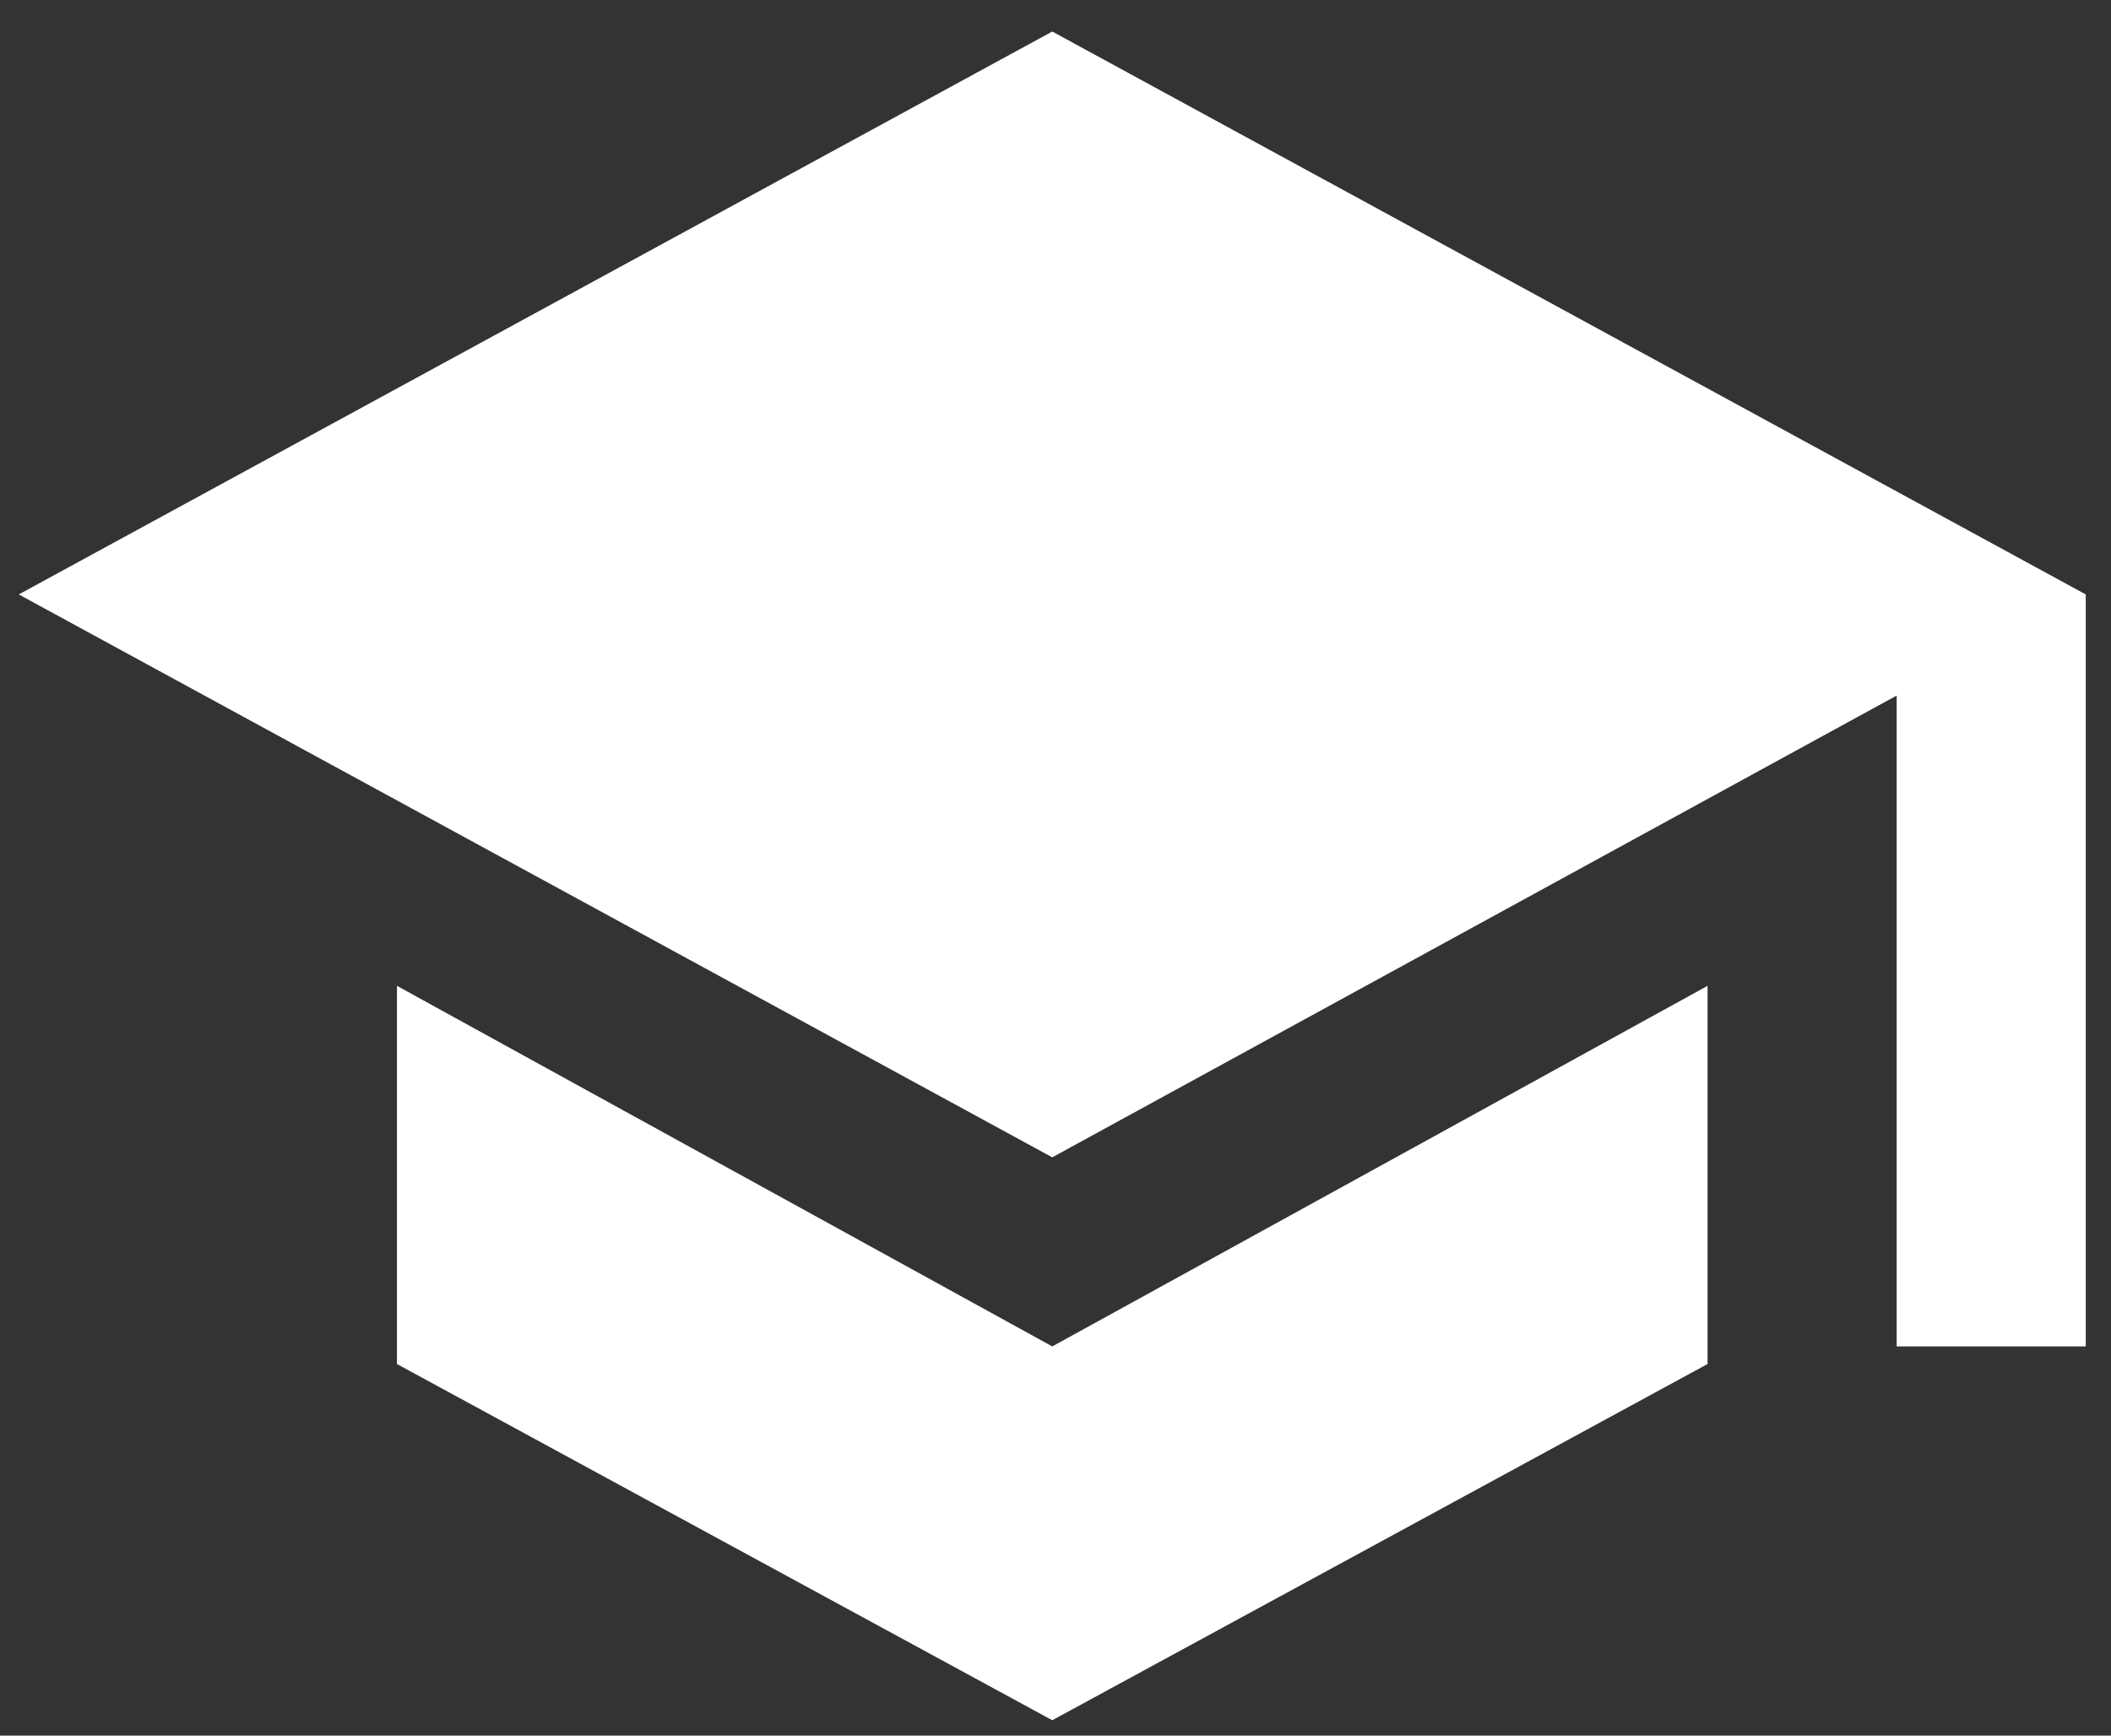
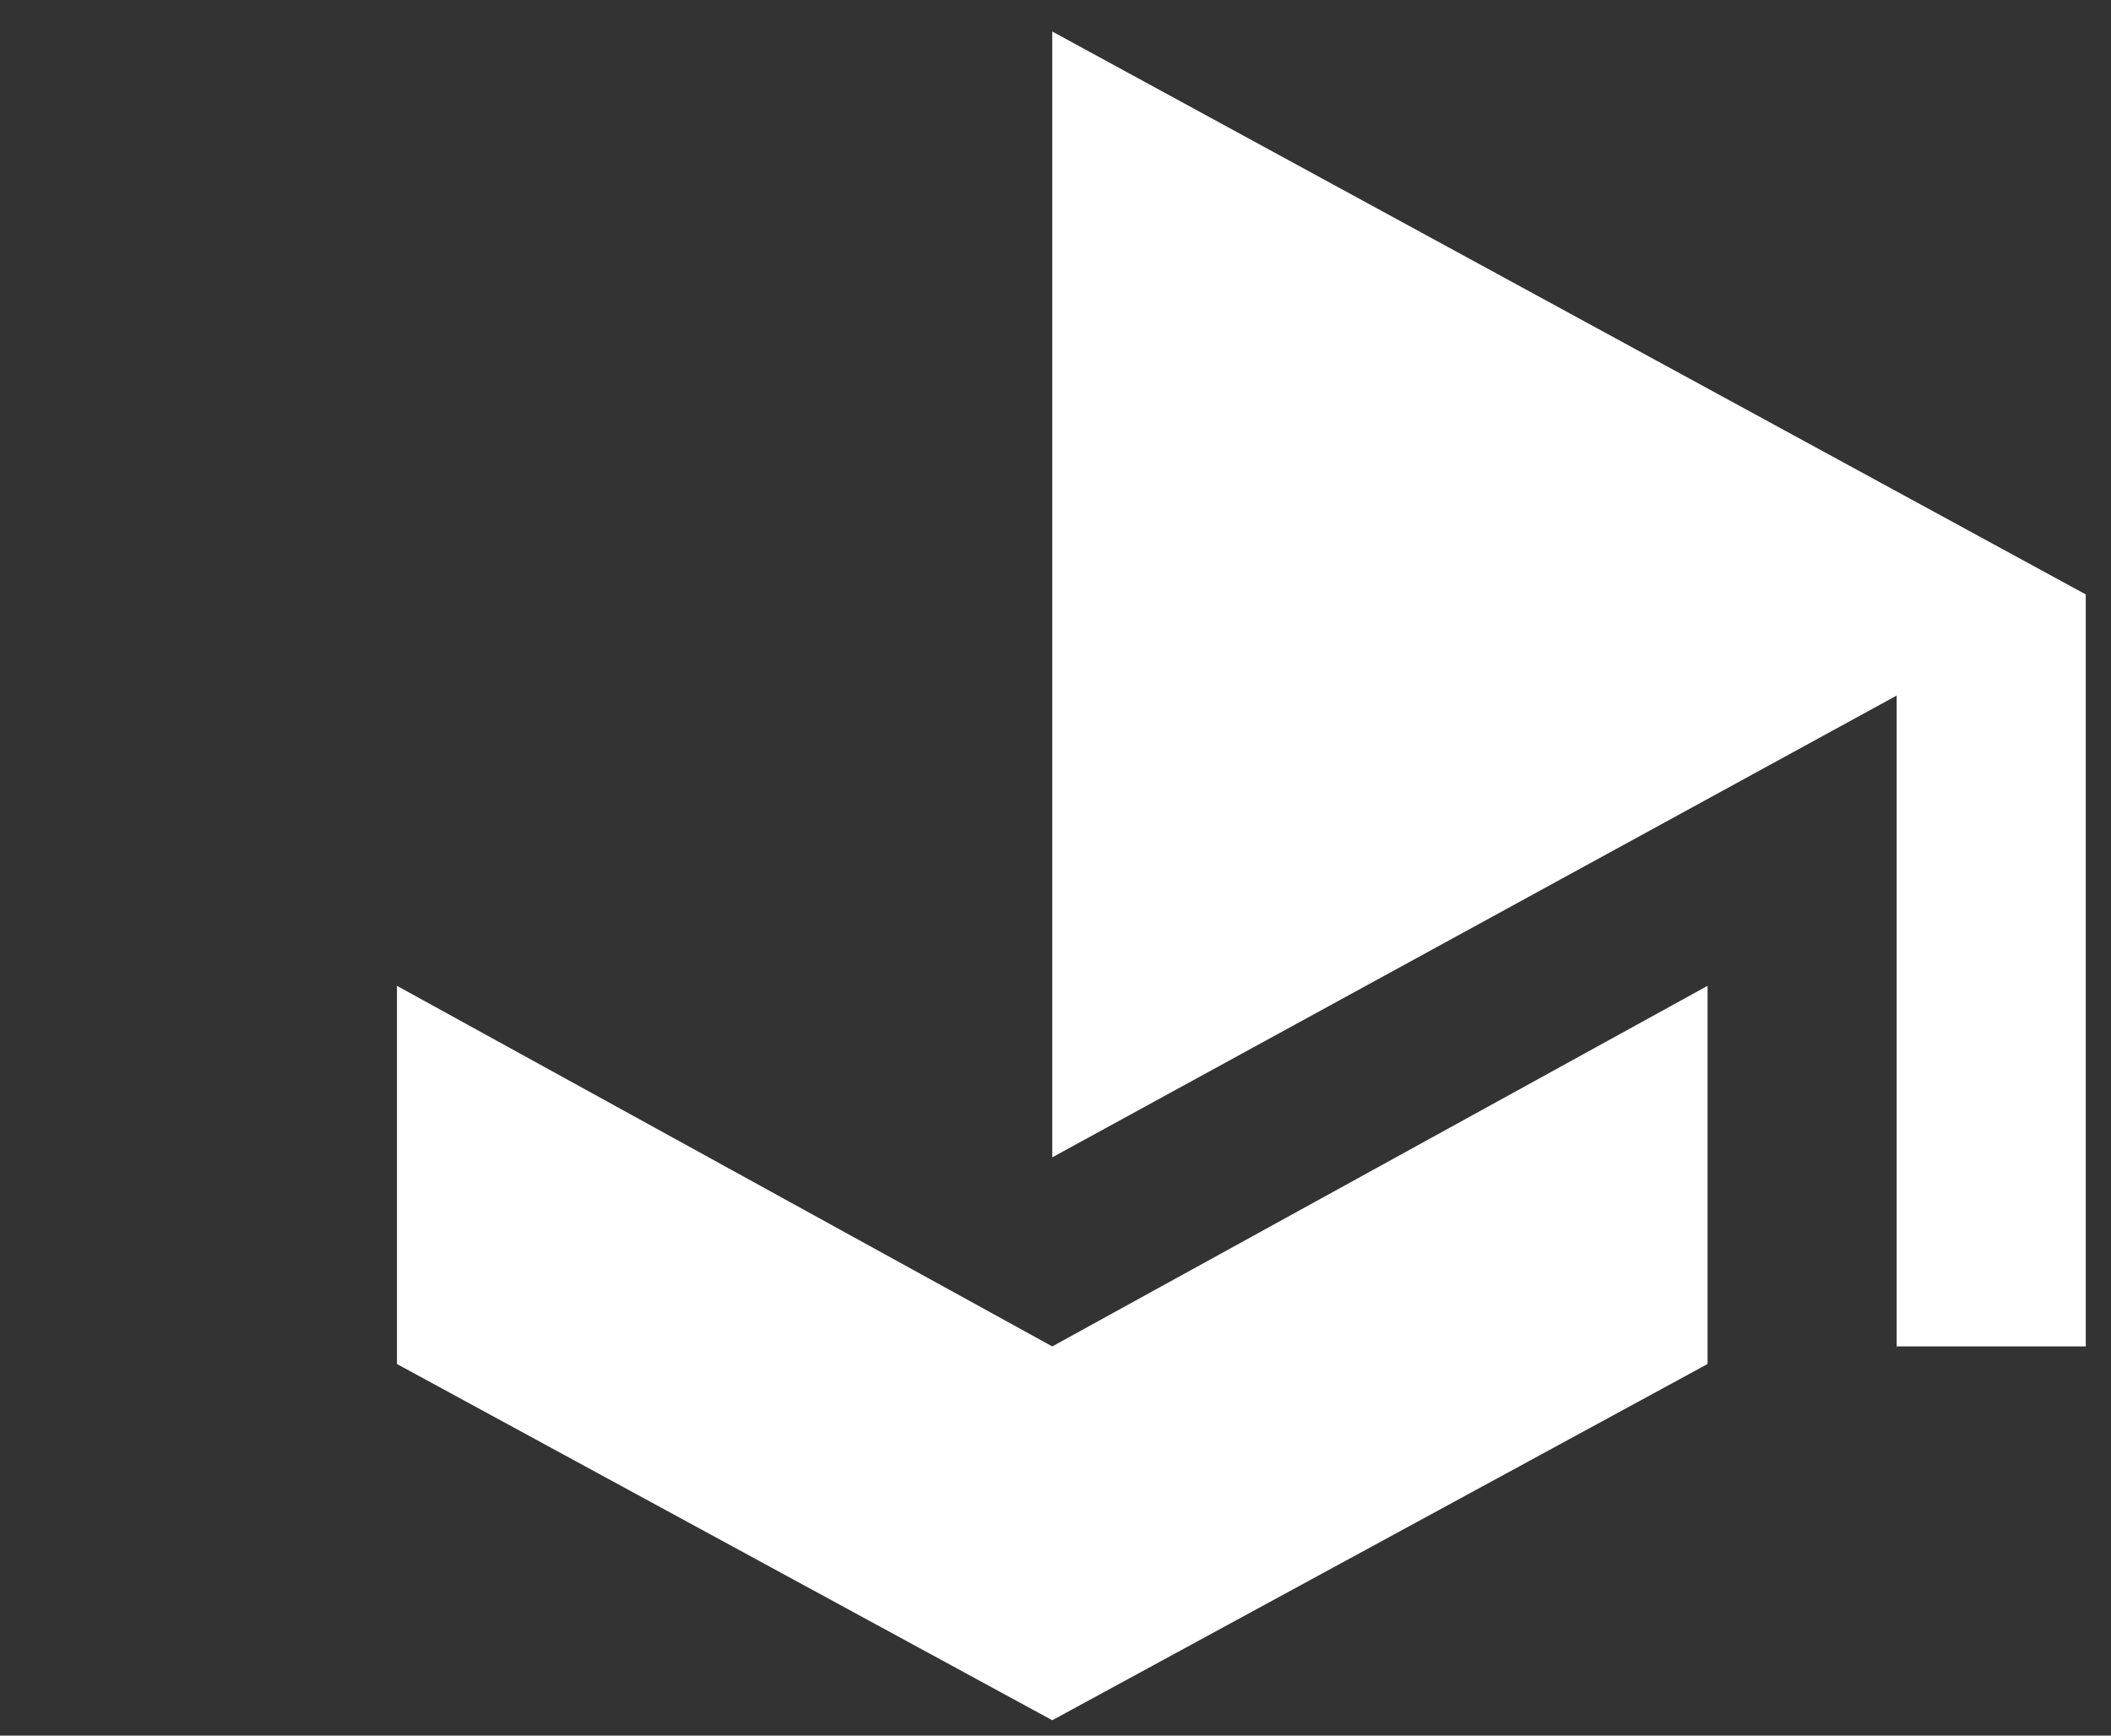
<svg xmlns="http://www.w3.org/2000/svg" width="45px" height="37px">
  <rect width="100%" height="100%" fill="#333333" stroke="none" />
-   <path fill-rule="evenodd" fill="rgb(255, 255, 255)" d="M44.462,12.672 L44.462,28.703 L40.431,28.703 L40.431,14.828 L22.431,24.672 L0.400,12.672 L22.431,0.672 L44.462,12.672 ZM22.431,28.703 L36.400,21.016 L36.400,29.078 L22.431,36.672 L8.462,29.078 L8.462,21.016 L22.431,28.703 Z" />
+   <path fill-rule="evenodd" fill="rgb(255, 255, 255)" d="M44.462,12.672 L44.462,28.703 L40.431,28.703 L40.431,14.828 L22.431,24.672 L22.431,0.672 L44.462,12.672 ZM22.431,28.703 L36.400,21.016 L36.400,29.078 L22.431,36.672 L8.462,29.078 L8.462,21.016 L22.431,28.703 Z" />
</svg>